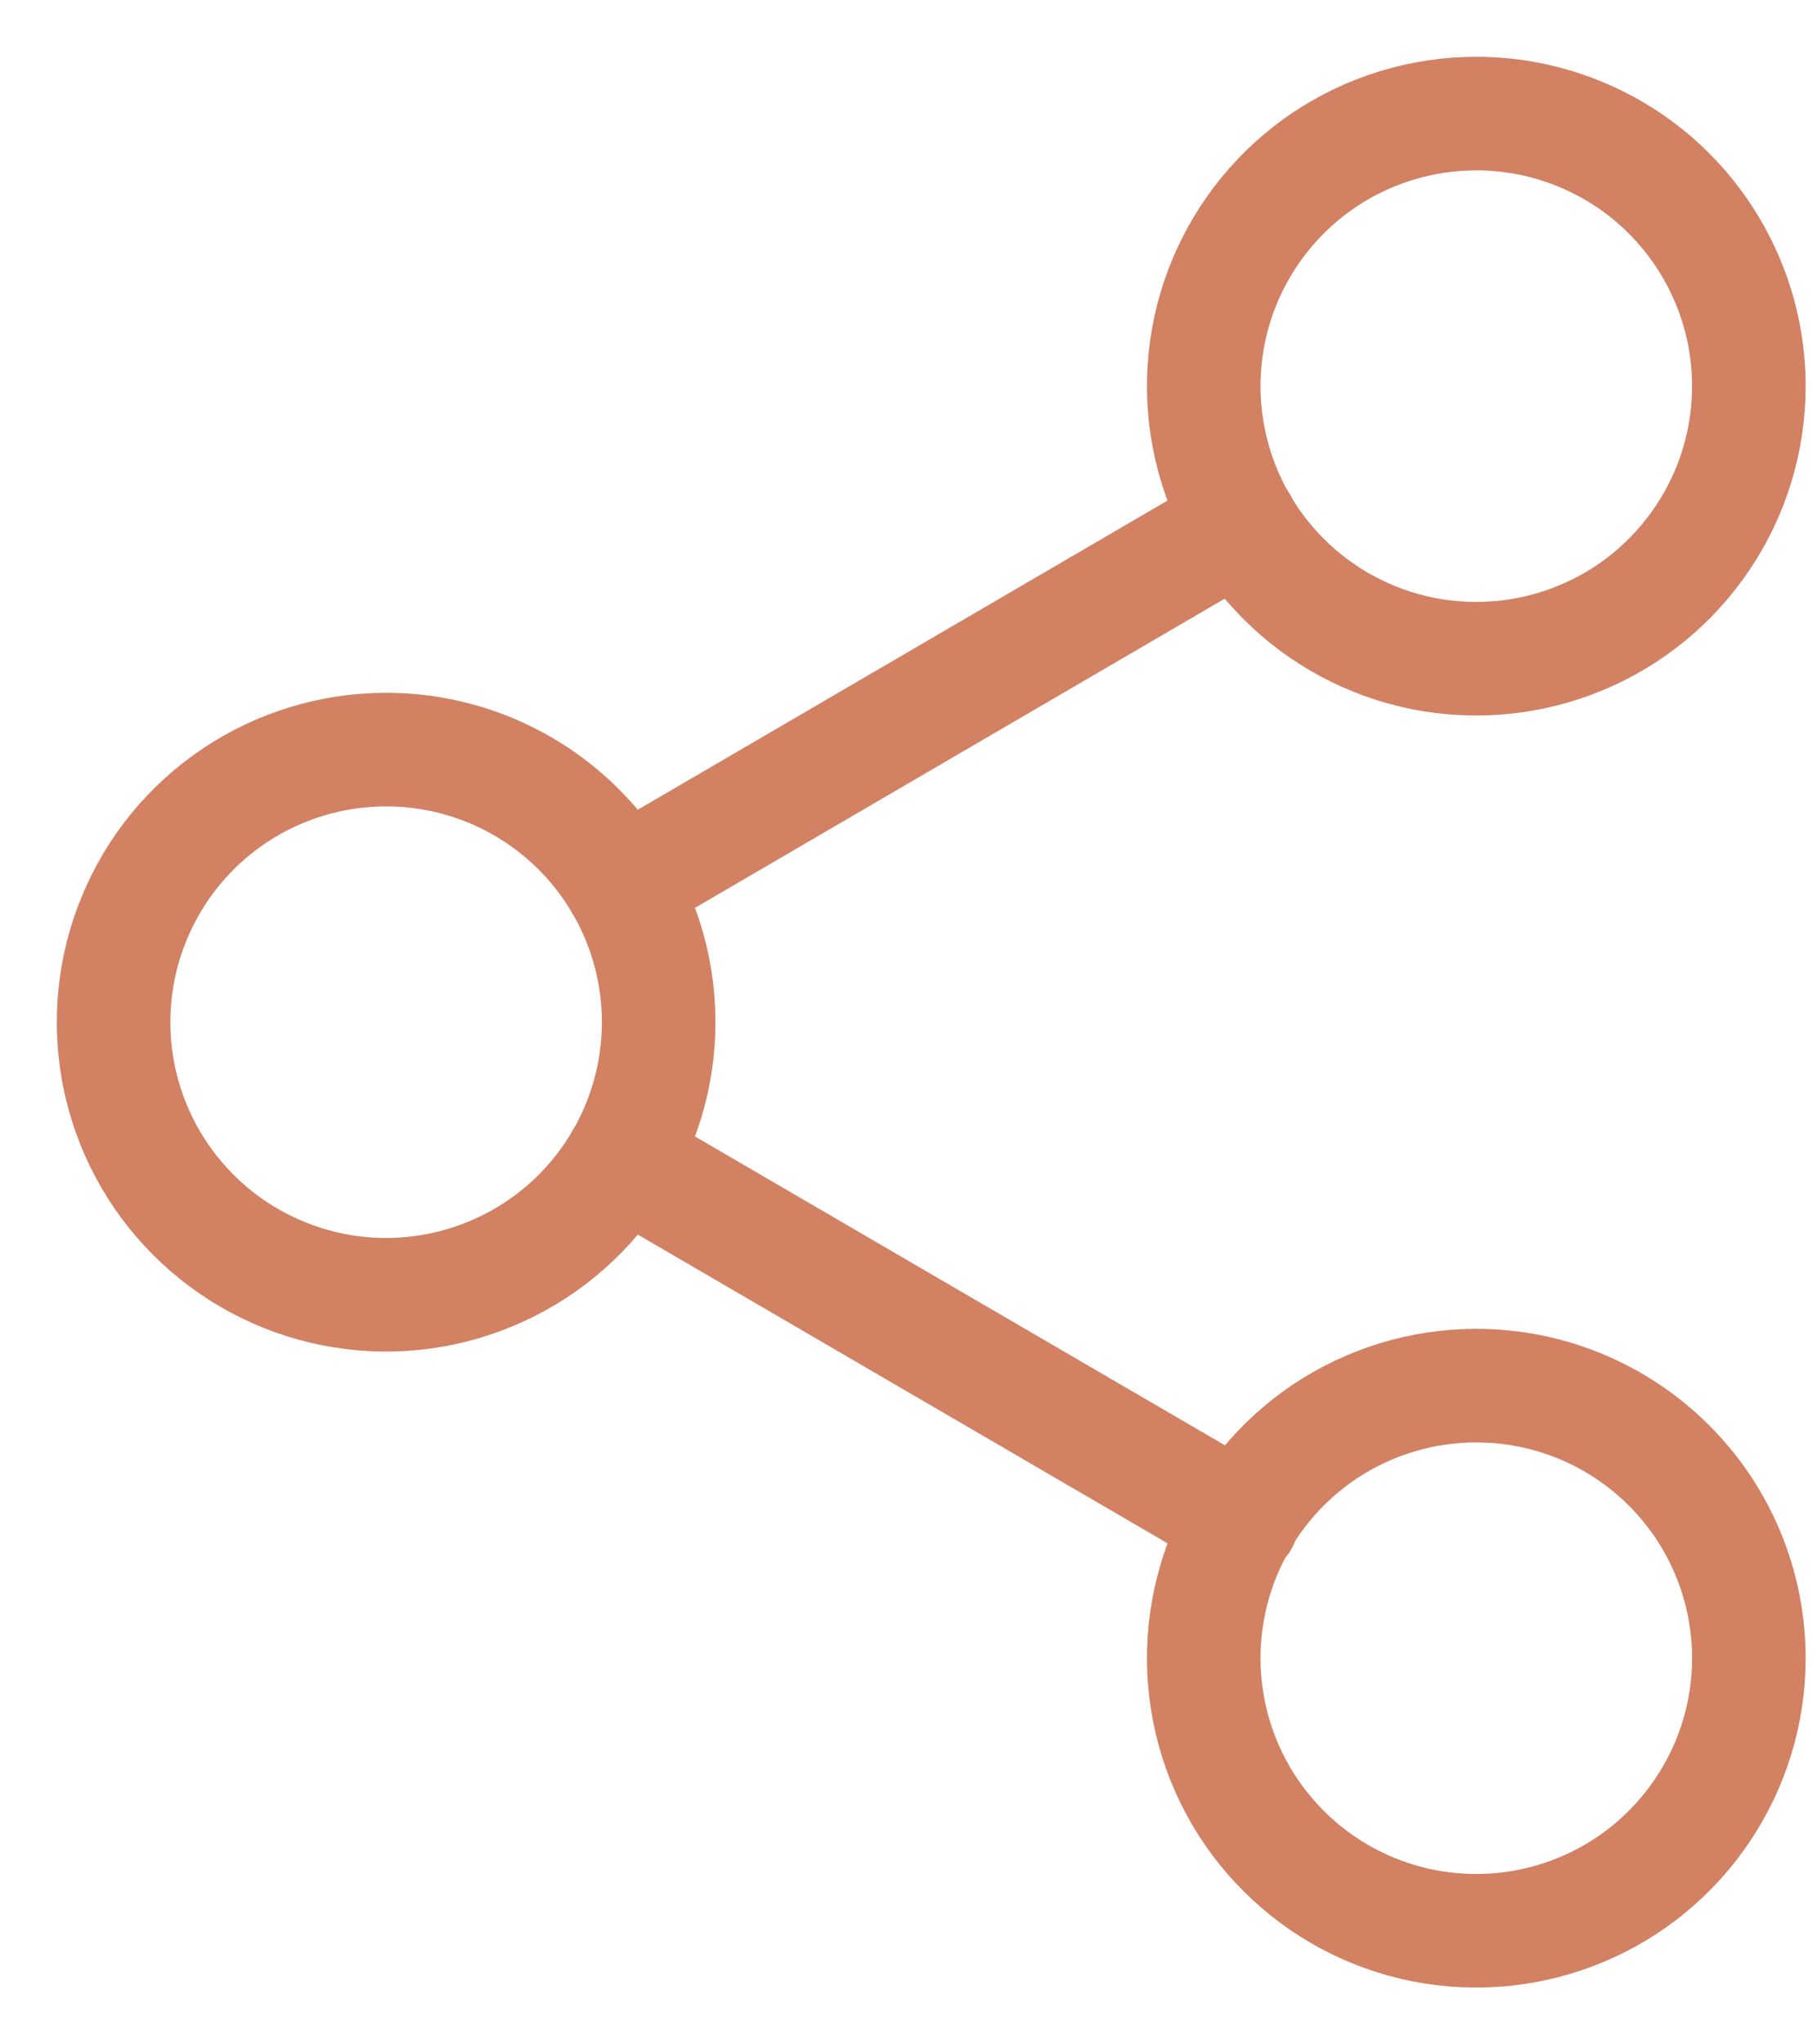
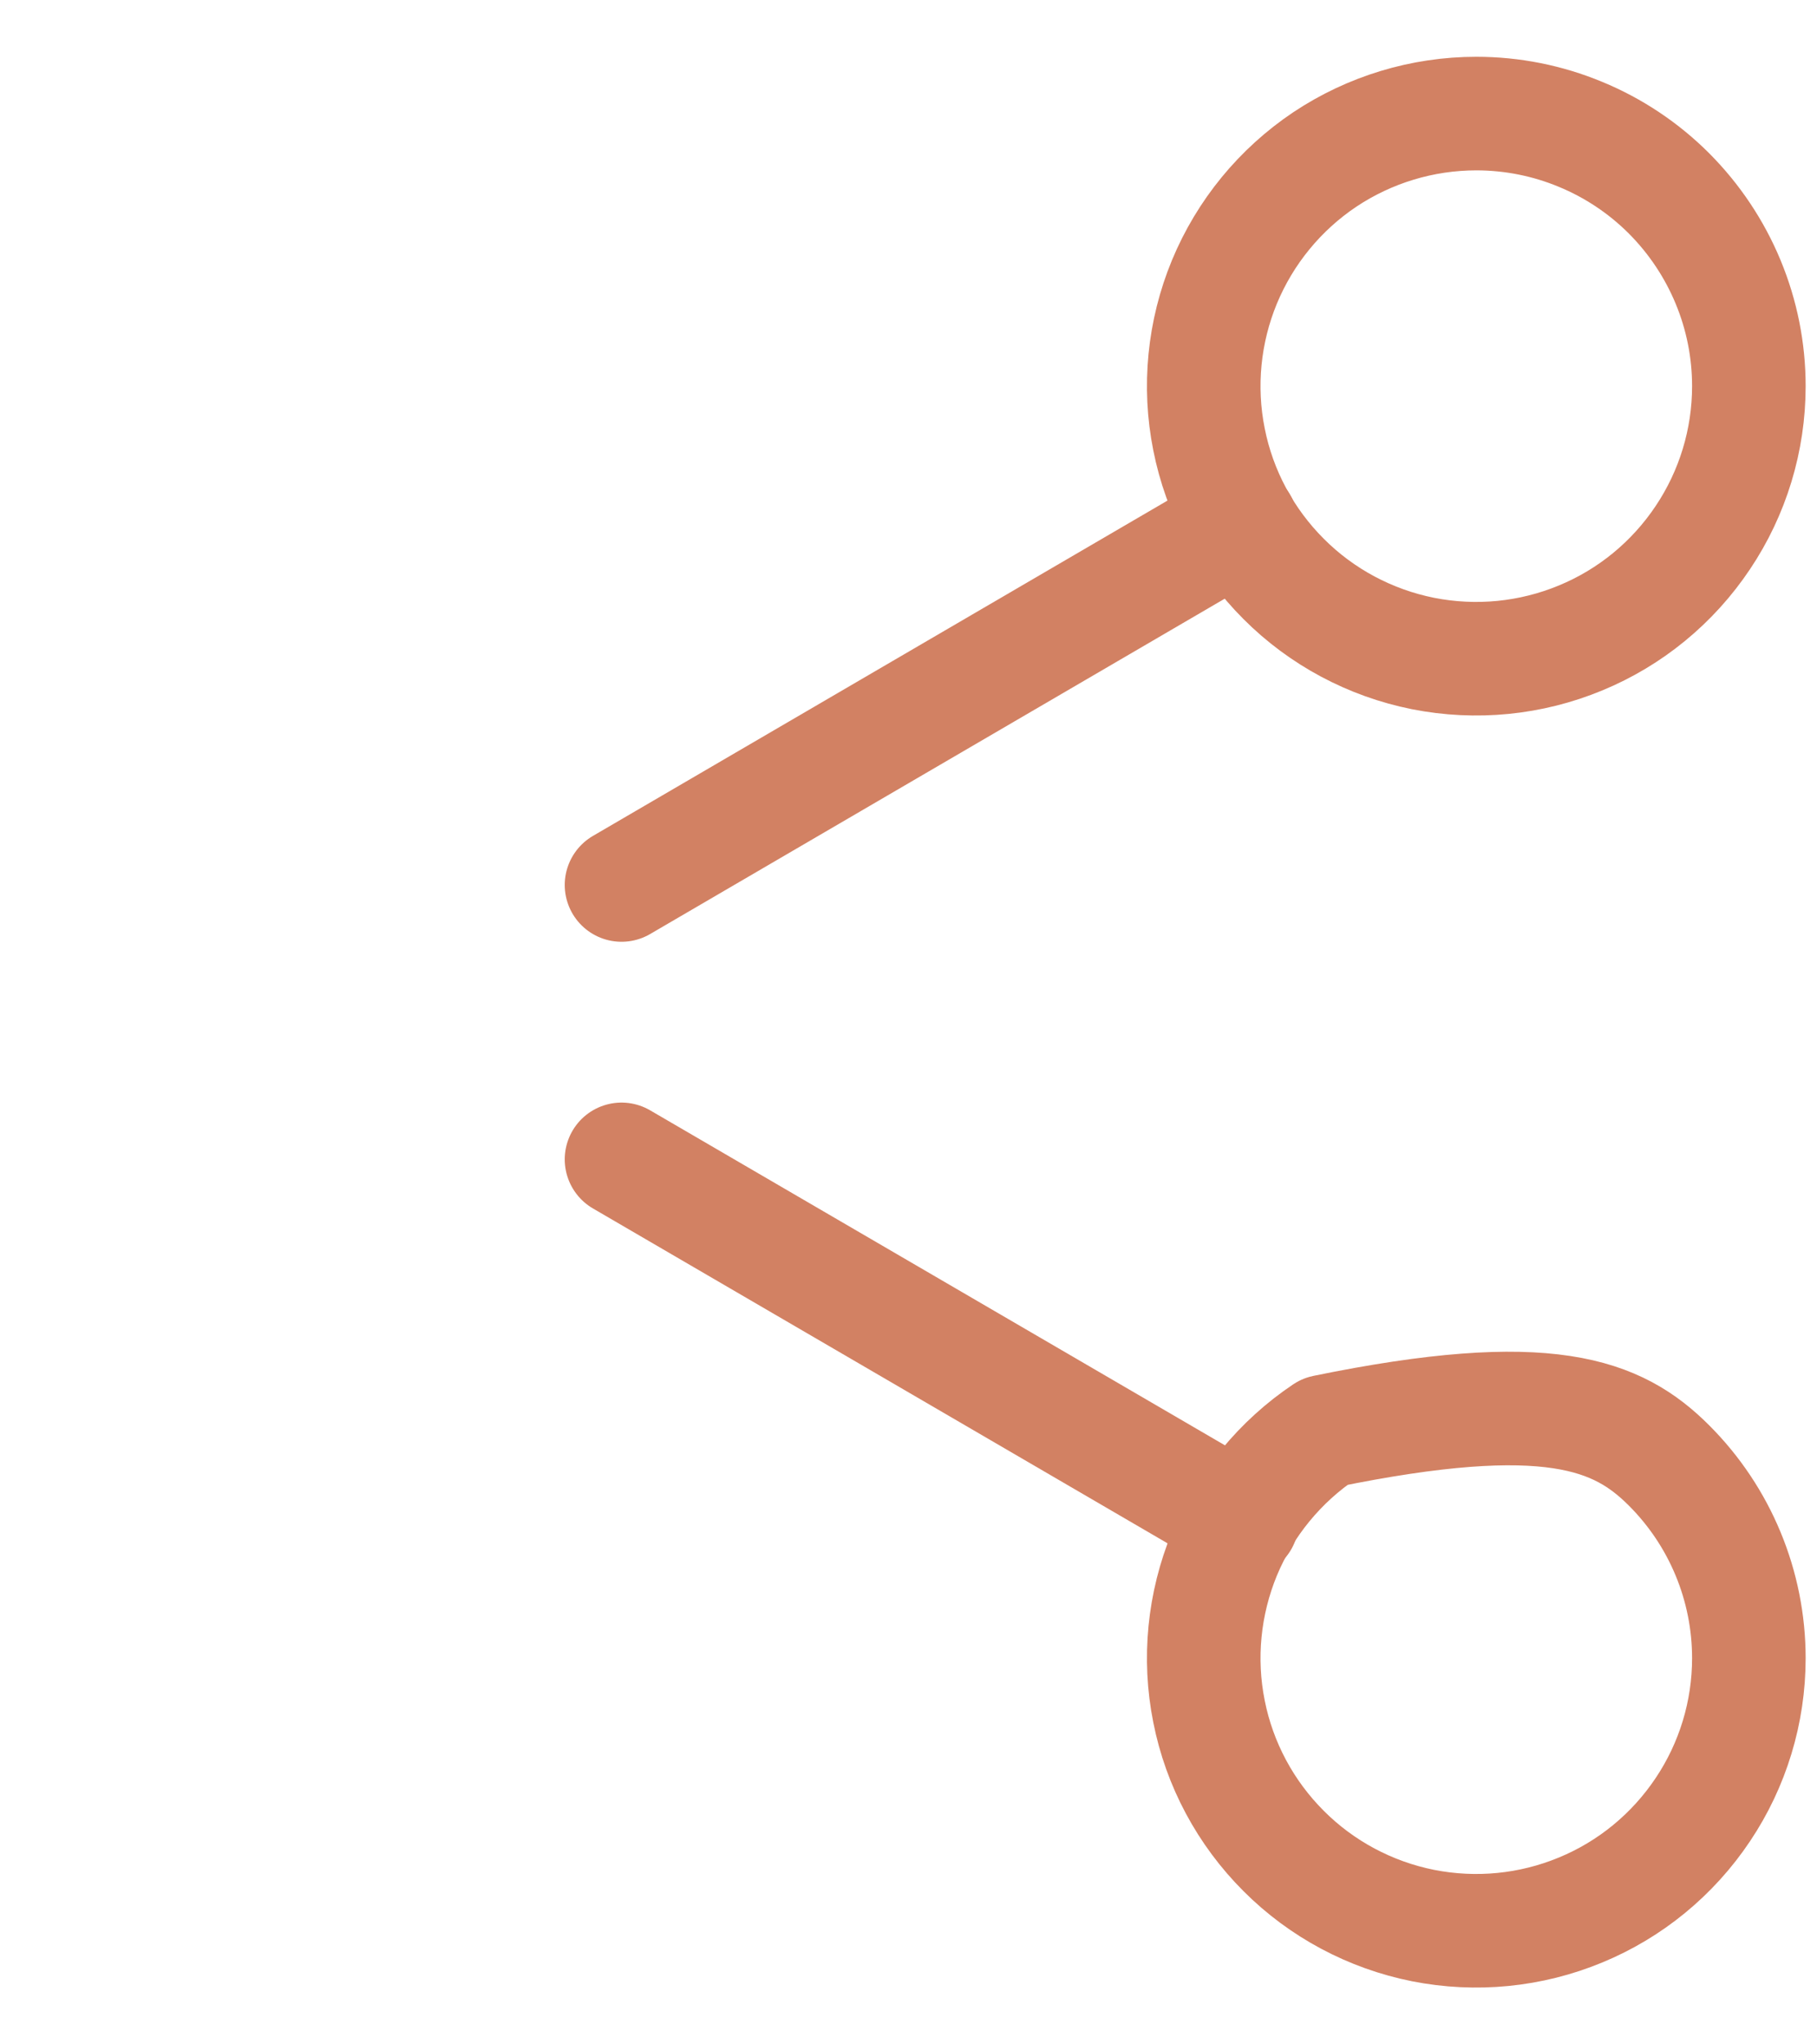
<svg xmlns="http://www.w3.org/2000/svg" width="16" height="18" viewBox="0 0 16 18" fill="none">
  <g id="Icon feather-share-2">
    <path id="Path 64" d="M15.4 3.4C15.4 3.875 15.259 4.339 14.995 4.733C14.731 5.128 14.357 5.436 13.918 5.617C13.479 5.799 12.997 5.846 12.531 5.754C12.066 5.661 11.638 5.433 11.303 5.097C10.967 4.761 10.738 4.334 10.646 3.868C10.553 3.403 10.601 2.92 10.782 2.482C10.964 2.043 11.272 1.668 11.666 1.404C12.061 1.141 12.525 1 13 1C13.315 1 13.627 1.062 13.918 1.183C14.209 1.303 14.474 1.48 14.697 1.703C14.919 1.926 15.096 2.19 15.217 2.482C15.338 2.773 15.4 3.085 15.4 3.4V3.4Z" stroke="#D28163" stroke-linecap="round" stroke-linejoin="round" />
-     <path id="Path 65" d="M5.8 9C5.8 9.475 5.659 9.939 5.396 10.333C5.132 10.728 4.757 11.036 4.318 11.217C3.88 11.399 3.397 11.447 2.932 11.354C2.466 11.261 2.039 11.033 1.703 10.697C1.367 10.361 1.139 9.934 1.046 9.468C0.954 9.003 1.001 8.52 1.183 8.082C1.364 7.643 1.672 7.268 2.067 7.004C2.461 6.741 2.925 6.6 3.4 6.6C4.037 6.6 4.647 6.853 5.097 7.303C5.547 7.753 5.8 8.363 5.8 9V9Z" stroke="#D28163" stroke-linecap="round" stroke-linejoin="round" />
-     <path id="Path 66" d="M15.4 14.6C15.4 15.075 15.259 15.539 14.995 15.933C14.731 16.328 14.357 16.636 13.918 16.817C13.479 16.999 12.997 17.046 12.531 16.954C12.066 16.861 11.638 16.633 11.303 16.297C10.967 15.961 10.738 15.534 10.646 15.068C10.553 14.603 10.601 14.12 10.782 13.681C10.964 13.243 11.272 12.868 11.666 12.604C12.061 12.341 12.525 12.2 13 12.2C13.636 12.2 14.247 12.453 14.697 12.903C15.147 13.353 15.4 13.963 15.4 14.6V14.6Z" stroke="#D28163" stroke-linecap="round" stroke-linejoin="round" />
+     <path id="Path 66" d="M15.4 14.6C15.4 15.075 15.259 15.539 14.995 15.933C14.731 16.328 14.357 16.636 13.918 16.817C13.479 16.999 12.997 17.046 12.531 16.954C12.066 16.861 11.638 16.633 11.303 16.297C10.967 15.961 10.738 15.534 10.646 15.068C10.553 14.603 10.601 14.12 10.782 13.681C10.964 13.243 11.272 12.868 11.666 12.604C13.636 12.2 14.247 12.453 14.697 12.903C15.147 13.353 15.4 13.963 15.4 14.6V14.6Z" stroke="#D28163" stroke-linecap="round" stroke-linejoin="round" />
    <path id="Path 67" d="M5.473 10.208L10.937 13.392" stroke="#D28163" stroke-linecap="round" stroke-linejoin="round" />
    <path id="Path 68" d="M10.929 4.608L5.473 7.792" stroke="#D28163" stroke-linecap="round" stroke-linejoin="round" />
  </g>
</svg>